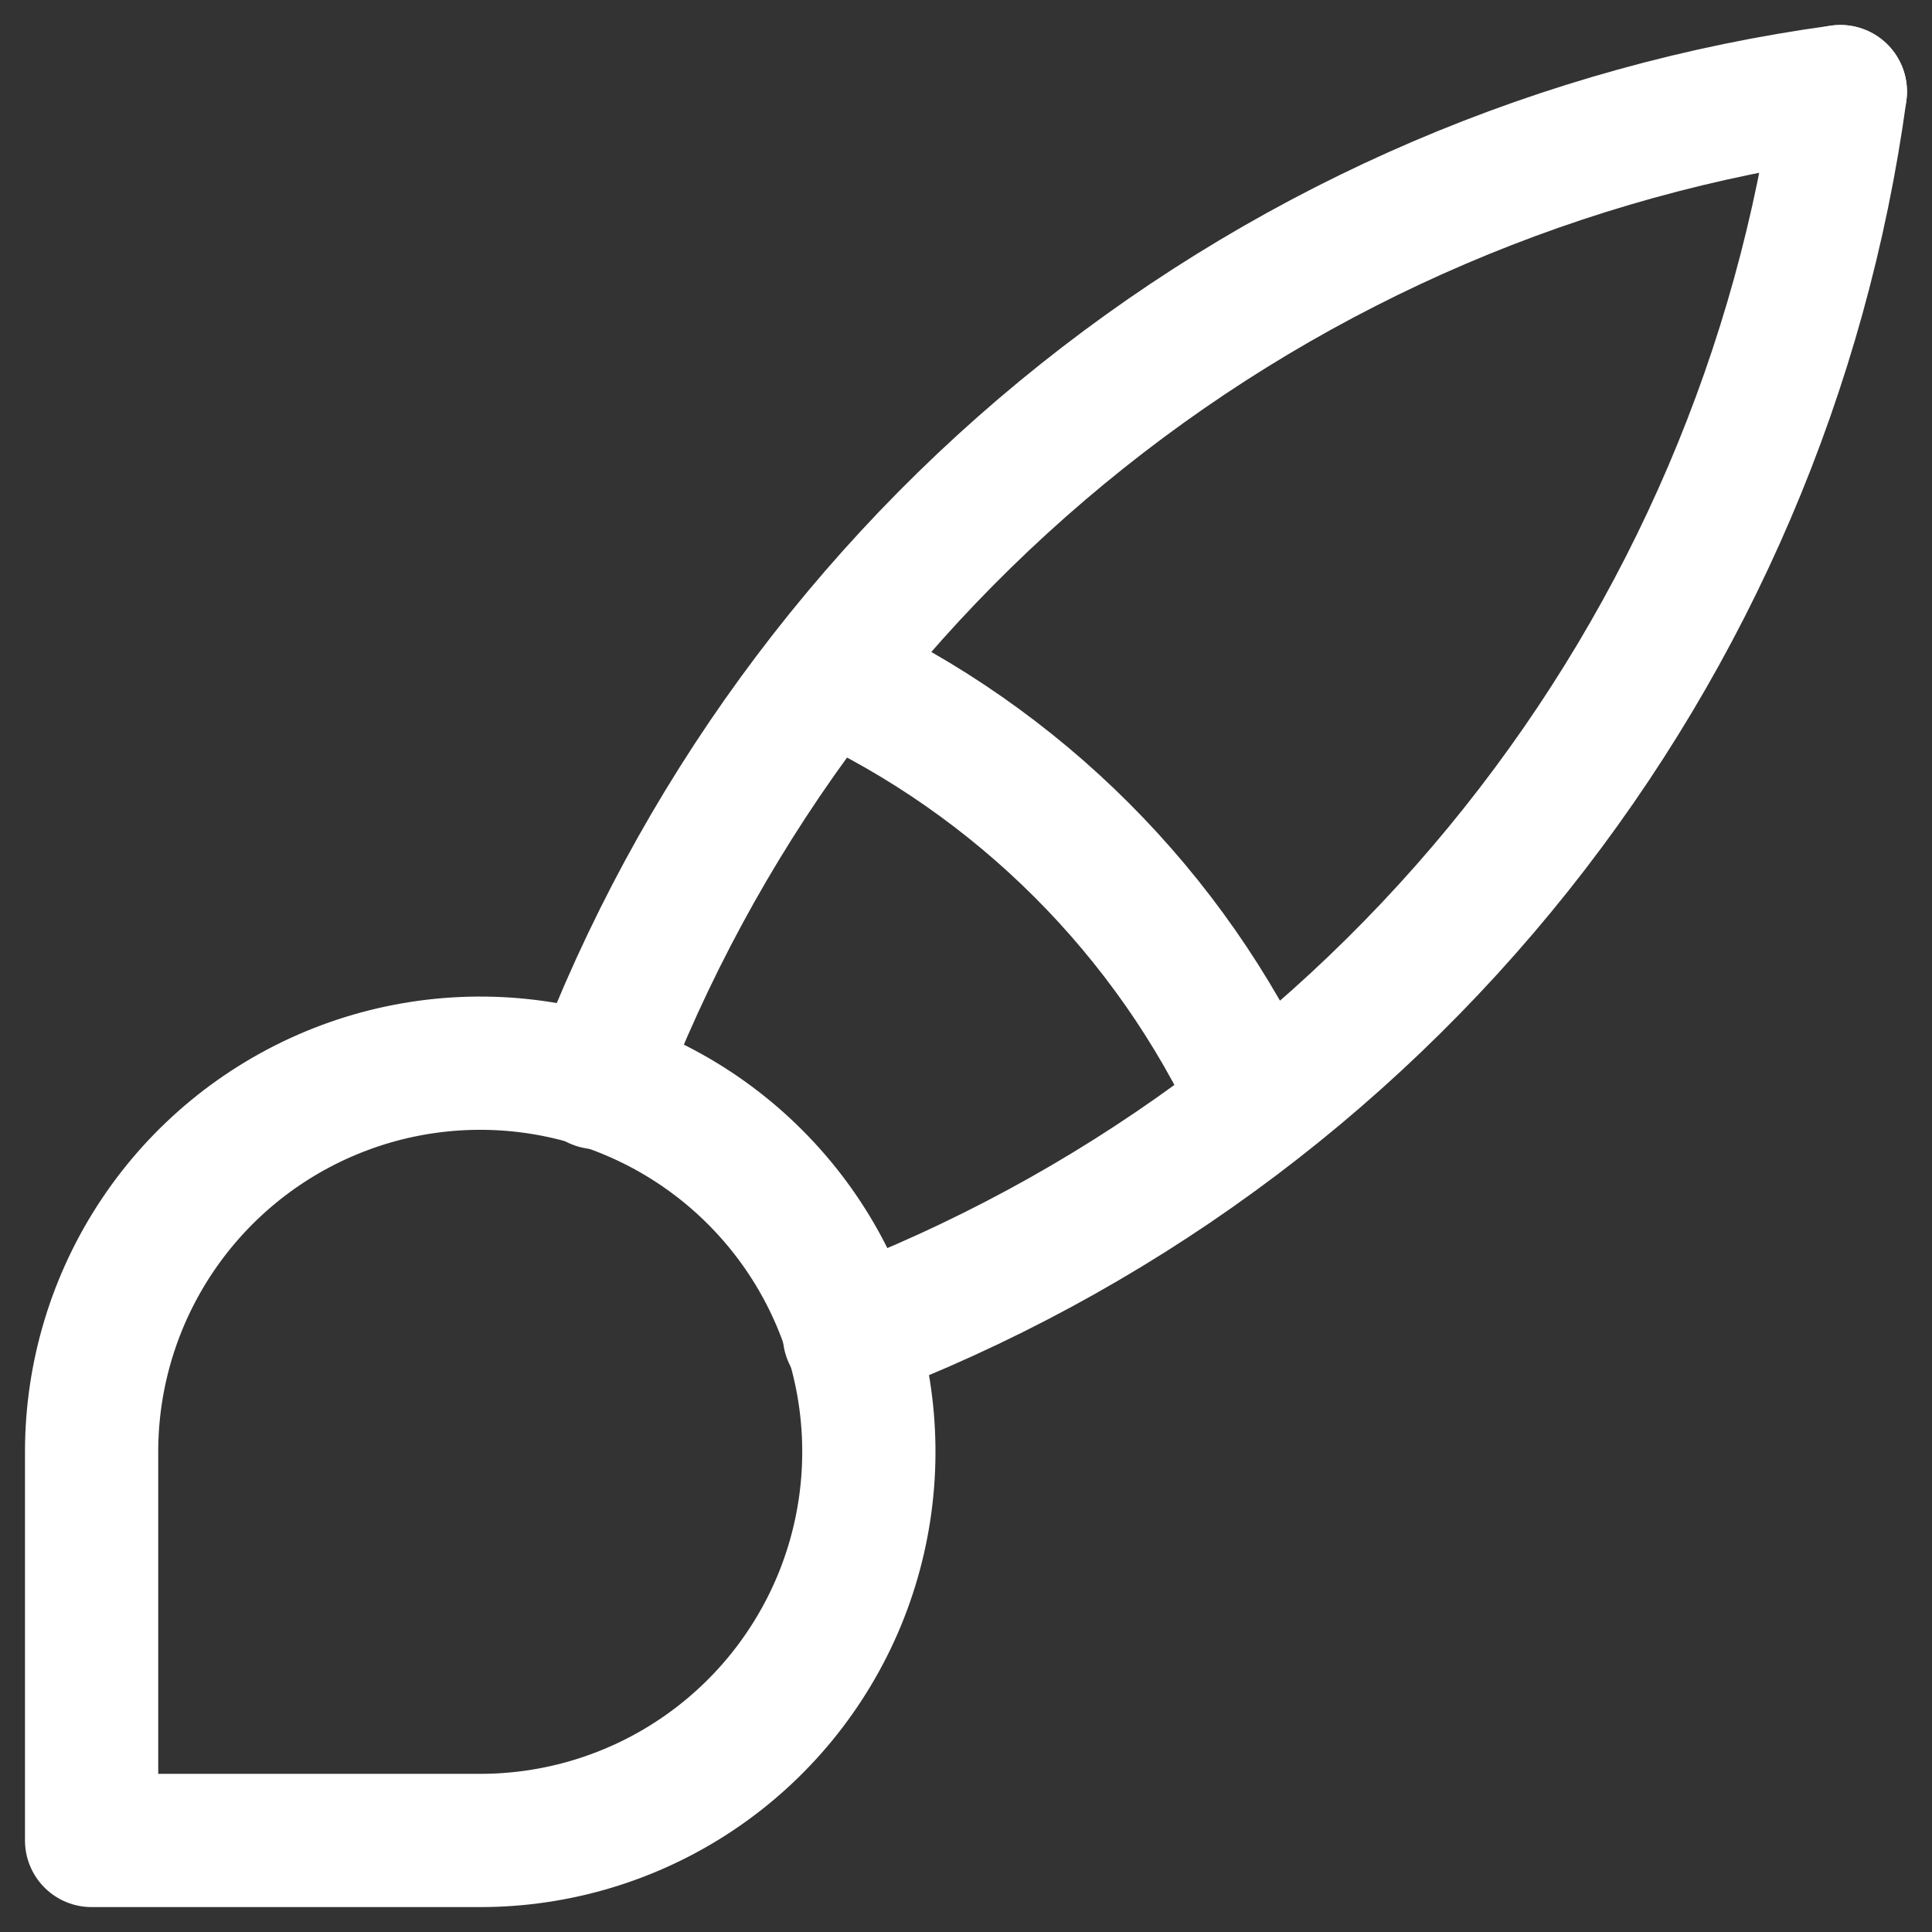
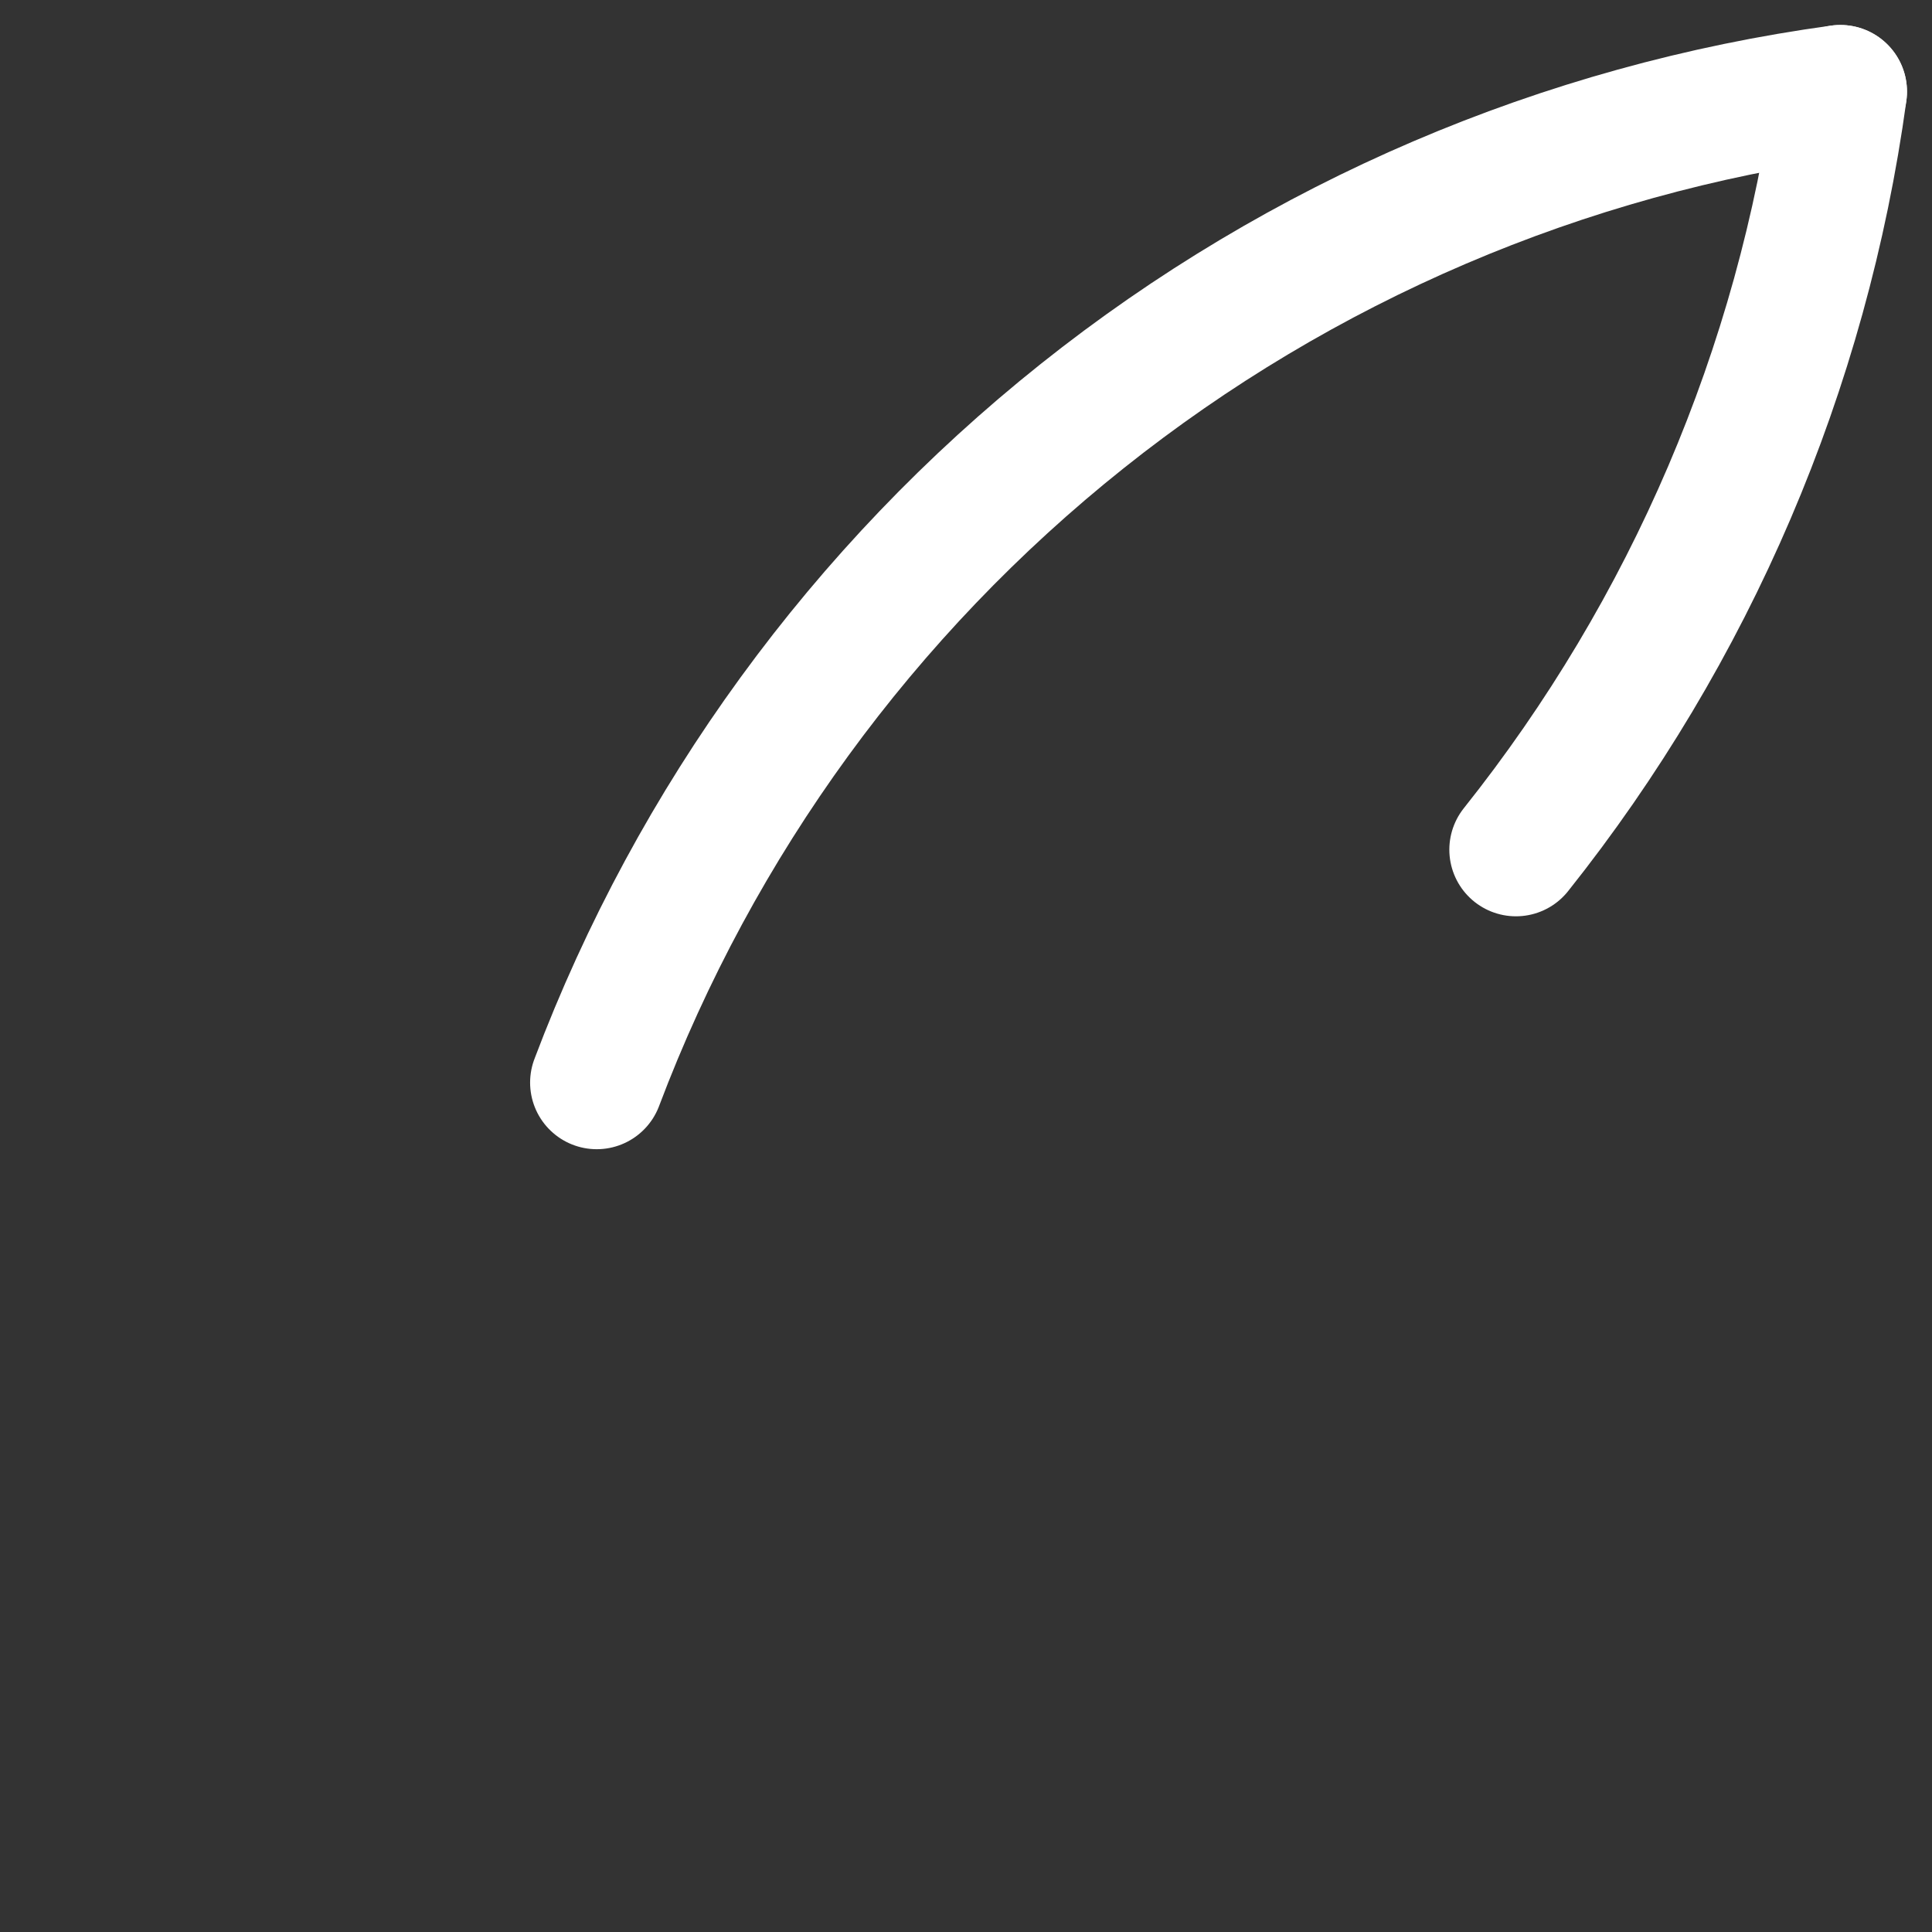
<svg xmlns="http://www.w3.org/2000/svg" width="29" height="29" viewBox="0 0 29 29" fill="none">
  <rect x="0" y="0" width="29" height="29" fill="#333333" stroke="none" />
-   <path d="M1.375 27.626V21.792C1.375 20.639 1.717 19.511 2.358 18.552C2.999 17.592 3.91 16.845 4.976 16.403C6.042 15.961 7.215 15.846 8.347 16.071C9.478 16.296 10.518 16.852 11.333 17.668C12.149 18.483 12.705 19.523 12.93 20.654C13.155 21.786 13.039 22.959 12.598 24.025C12.156 25.09 11.409 26.002 10.449 26.643C9.49 27.284 8.362 27.626 7.209 27.626H1.375Z" stroke="white" stroke-width="2" stroke-linecap="round" stroke-linejoin="round" />
  <path d="M27.624 1.375C23.462 1.944 19.53 3.627 16.245 6.245C12.959 8.863 10.441 12.32 8.957 16.25" stroke="white" stroke-width="2" stroke-linecap="round" stroke-linejoin="round" />
-   <path d="M27.625 1.375C27.056 5.537 25.373 9.469 22.755 12.754C20.137 16.04 16.68 18.558 12.75 20.042" stroke="white" stroke-width="2" stroke-linecap="round" stroke-linejoin="round" />
-   <path d="M12.457 10.125C15.291 11.433 17.566 13.708 18.874 16.542" stroke="white" stroke-width="2" stroke-linecap="round" stroke-linejoin="round" />
+   <path d="M27.625 1.375C27.056 5.537 25.373 9.469 22.755 12.754" stroke="white" stroke-width="2" stroke-linecap="round" stroke-linejoin="round" />
</svg>